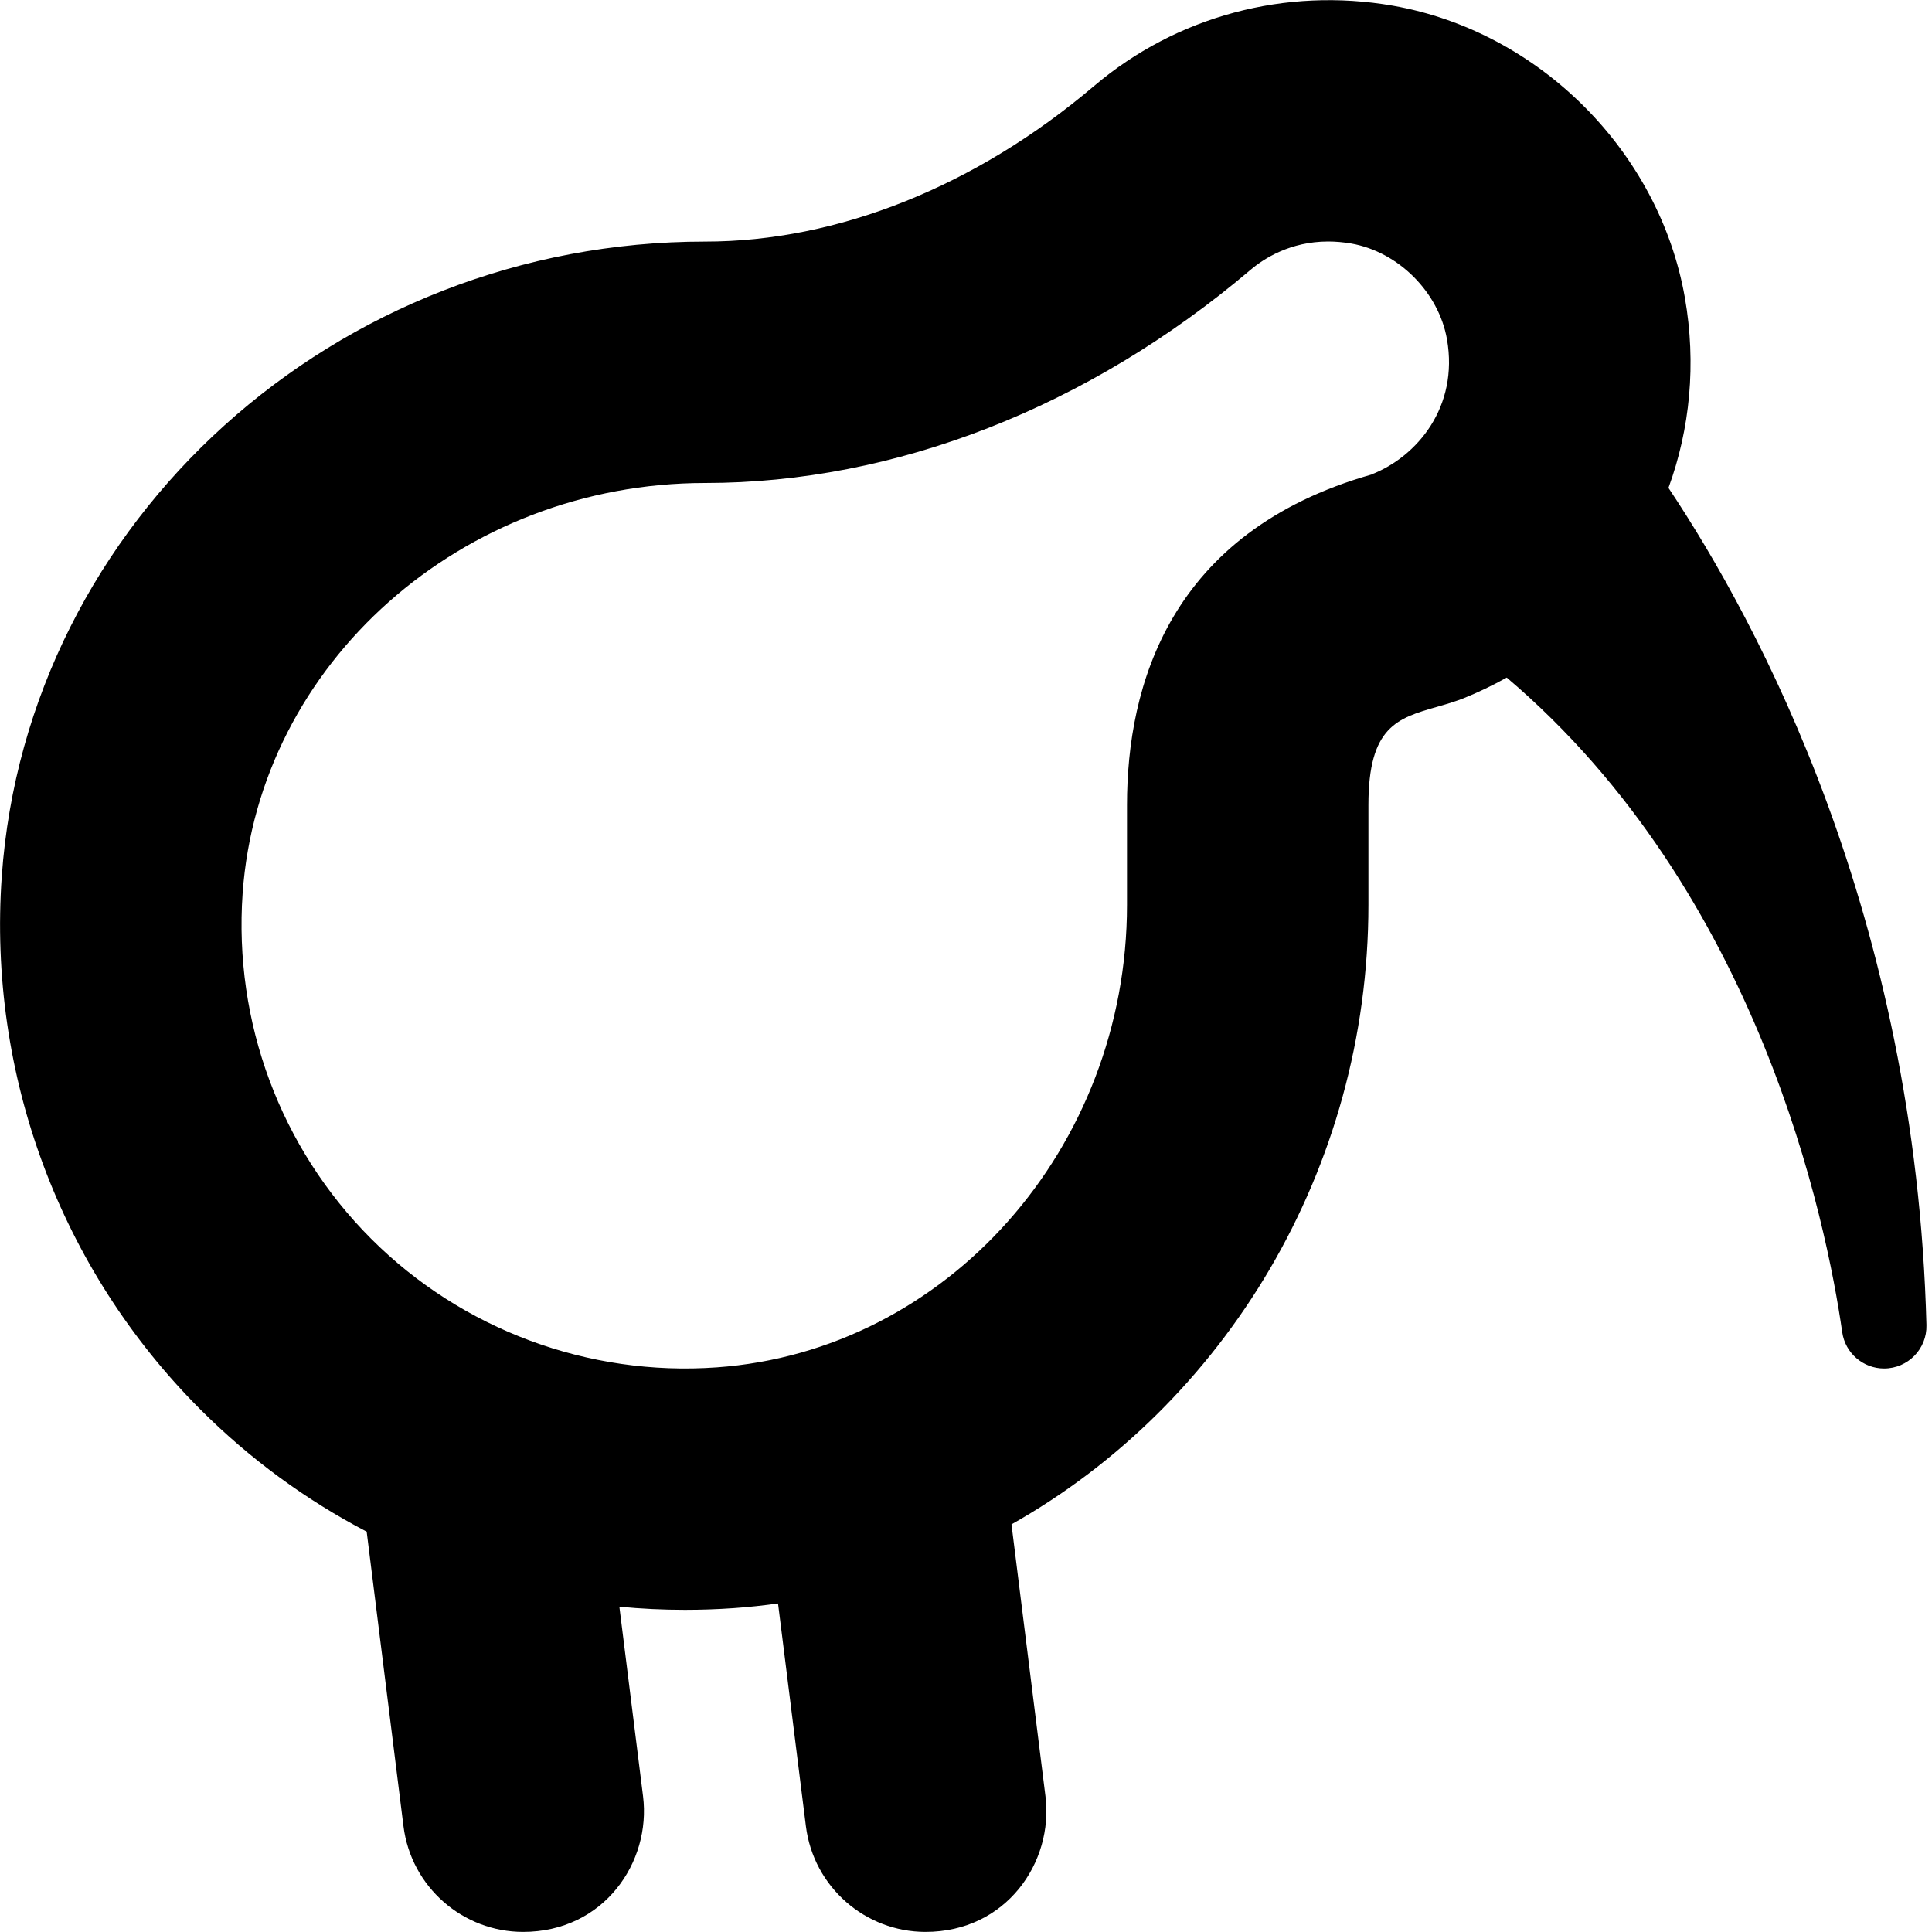
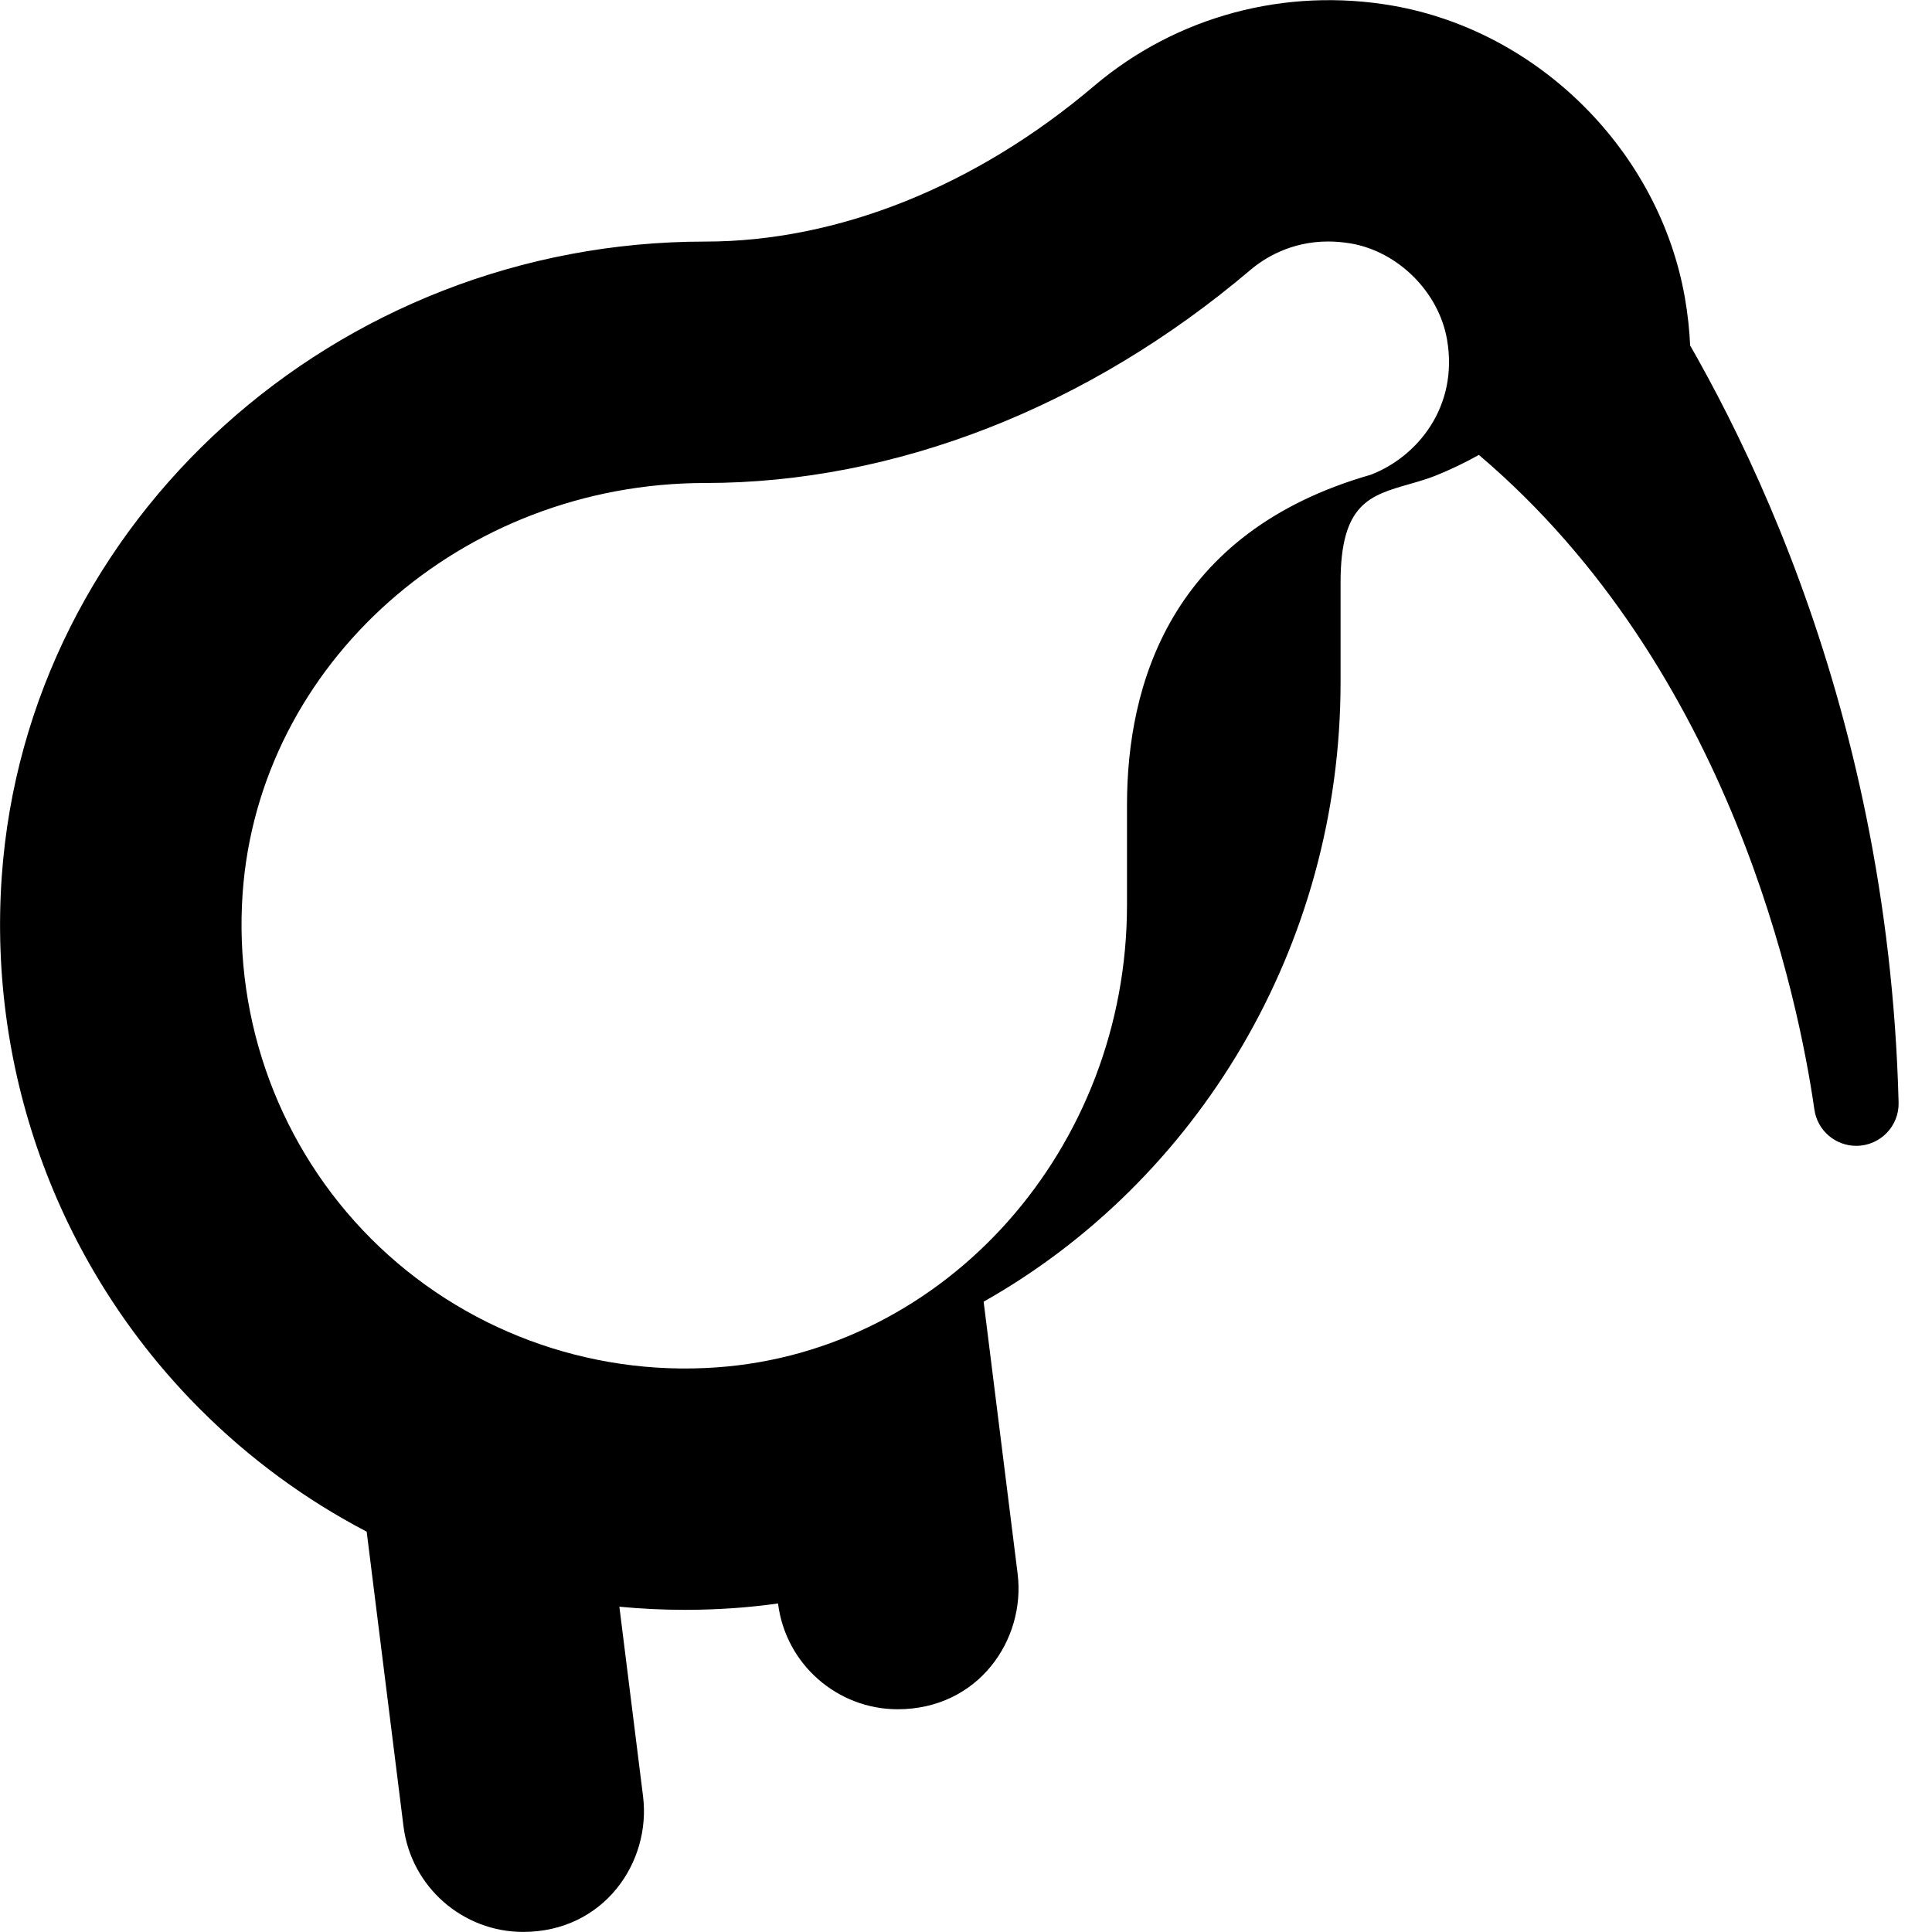
<svg xmlns="http://www.w3.org/2000/svg" id="Layer_1" data-name="Layer 1" viewBox="0 0 24 24">
-   <path d="m20.727,6.059c.267-.731.347-1.54.203-2.362-.319-1.816-1.81-3.307-3.626-3.626-1.336-.233-2.689.129-3.713.997-1.469,1.247-3.185,1.933-4.831,1.933C4.172,3,.334,6.464.022,10.886c-.174,2.467.725,4.882,2.468,6.624.614.614,1.311,1.123,2.065,1.517l.457,3.658c.095.759.741,1.314,1.486,1.314,1.002,0,1.593-.864,1.49-1.686l-.294-2.354c.27.026.542.039.815.039.201,0,.403-.007.604-.021.186-.013.37-.033.552-.058l.346,2.766c.095.759.741,1.314,1.486,1.314,1.002,0,1.593-.864,1.49-1.686l-.422-3.377c2.646-1.493,4.434-4.401,4.434-7.696v-1.241c0-.975.36-1.078.858-1.22.138-.039.249-.075.324-.105.186-.075.365-.161.536-.257,3.144,2.668,3.974,6.779,4.168,8.133.037.258.259.45.52.45.296,0,.534-.244.526-.539-.131-5.083-2.08-8.715-3.206-10.402Zm-3.69-.164c-2.51.714-3.037,2.626-3.037,4.105v1.241c0,3.02-2.239,5.543-5.097,5.745-1.594.114-3.164-.469-4.292-1.597s-1.709-2.692-1.597-4.292c.202-2.858,2.726-5.097,5.746-5.097,2.356,0,4.76-.939,6.771-2.645.168-.143.498-.355.968-.355.09,0,.186.008.286.025.586.103,1.087.604,1.19,1.19.147.839-.371,1.458-.938,1.679Z" />
+   <path d="m20.727,6.059c.267-.731.347-1.54.203-2.362-.319-1.816-1.81-3.307-3.626-3.626-1.336-.233-2.689.129-3.713.997-1.469,1.247-3.185,1.933-4.831,1.933C4.172,3,.334,6.464.022,10.886c-.174,2.467.725,4.882,2.468,6.624.614.614,1.311,1.123,2.065,1.517l.457,3.658c.095.759.741,1.314,1.486,1.314,1.002,0,1.593-.864,1.49-1.686l-.294-2.354c.27.026.542.039.815.039.201,0,.403-.007.604-.021.186-.013.37-.033.552-.058c.095.759.741,1.314,1.486,1.314,1.002,0,1.593-.864,1.49-1.686l-.422-3.377c2.646-1.493,4.434-4.401,4.434-7.696v-1.241c0-.975.36-1.078.858-1.22.138-.039.249-.075.324-.105.186-.075.365-.161.536-.257,3.144,2.668,3.974,6.779,4.168,8.133.037.258.259.45.52.45.296,0,.534-.244.526-.539-.131-5.083-2.08-8.715-3.206-10.402Zm-3.69-.164c-2.51.714-3.037,2.626-3.037,4.105v1.241c0,3.02-2.239,5.543-5.097,5.745-1.594.114-3.164-.469-4.292-1.597s-1.709-2.692-1.597-4.292c.202-2.858,2.726-5.097,5.746-5.097,2.356,0,4.76-.939,6.771-2.645.168-.143.498-.355.968-.355.09,0,.186.008.286.025.586.103,1.087.604,1.19,1.19.147.839-.371,1.458-.938,1.679Z" />
</svg>